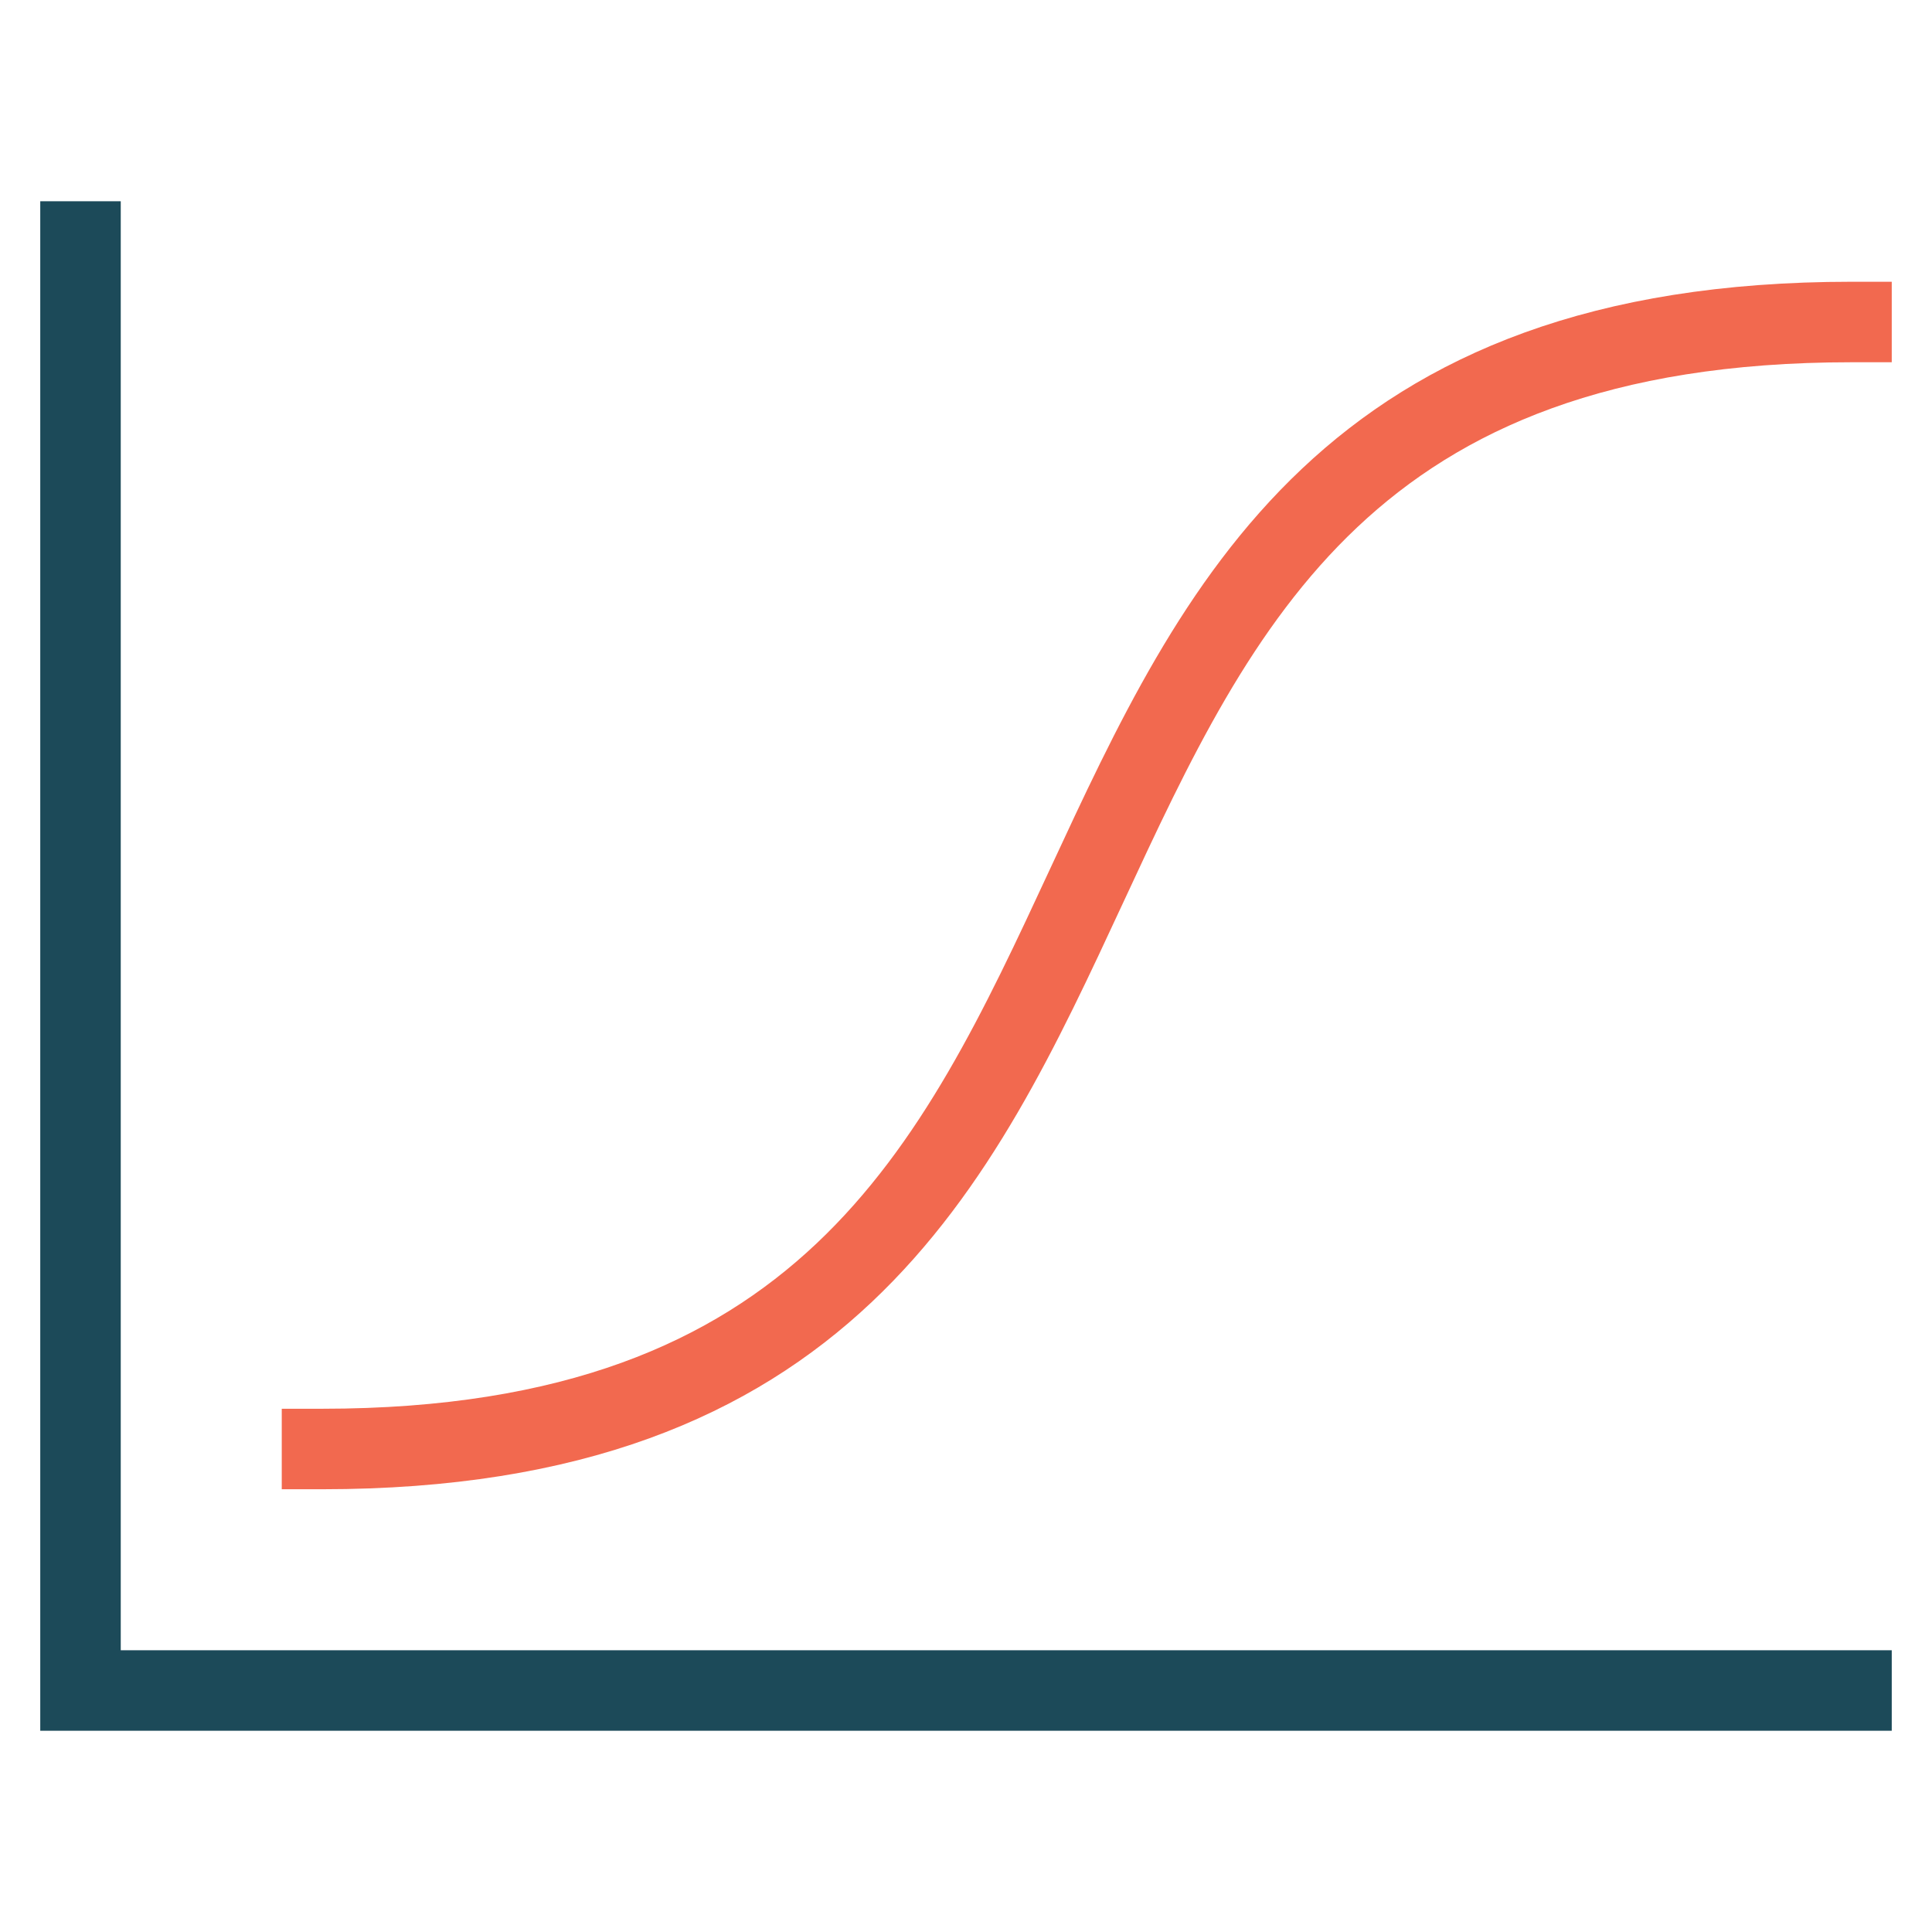
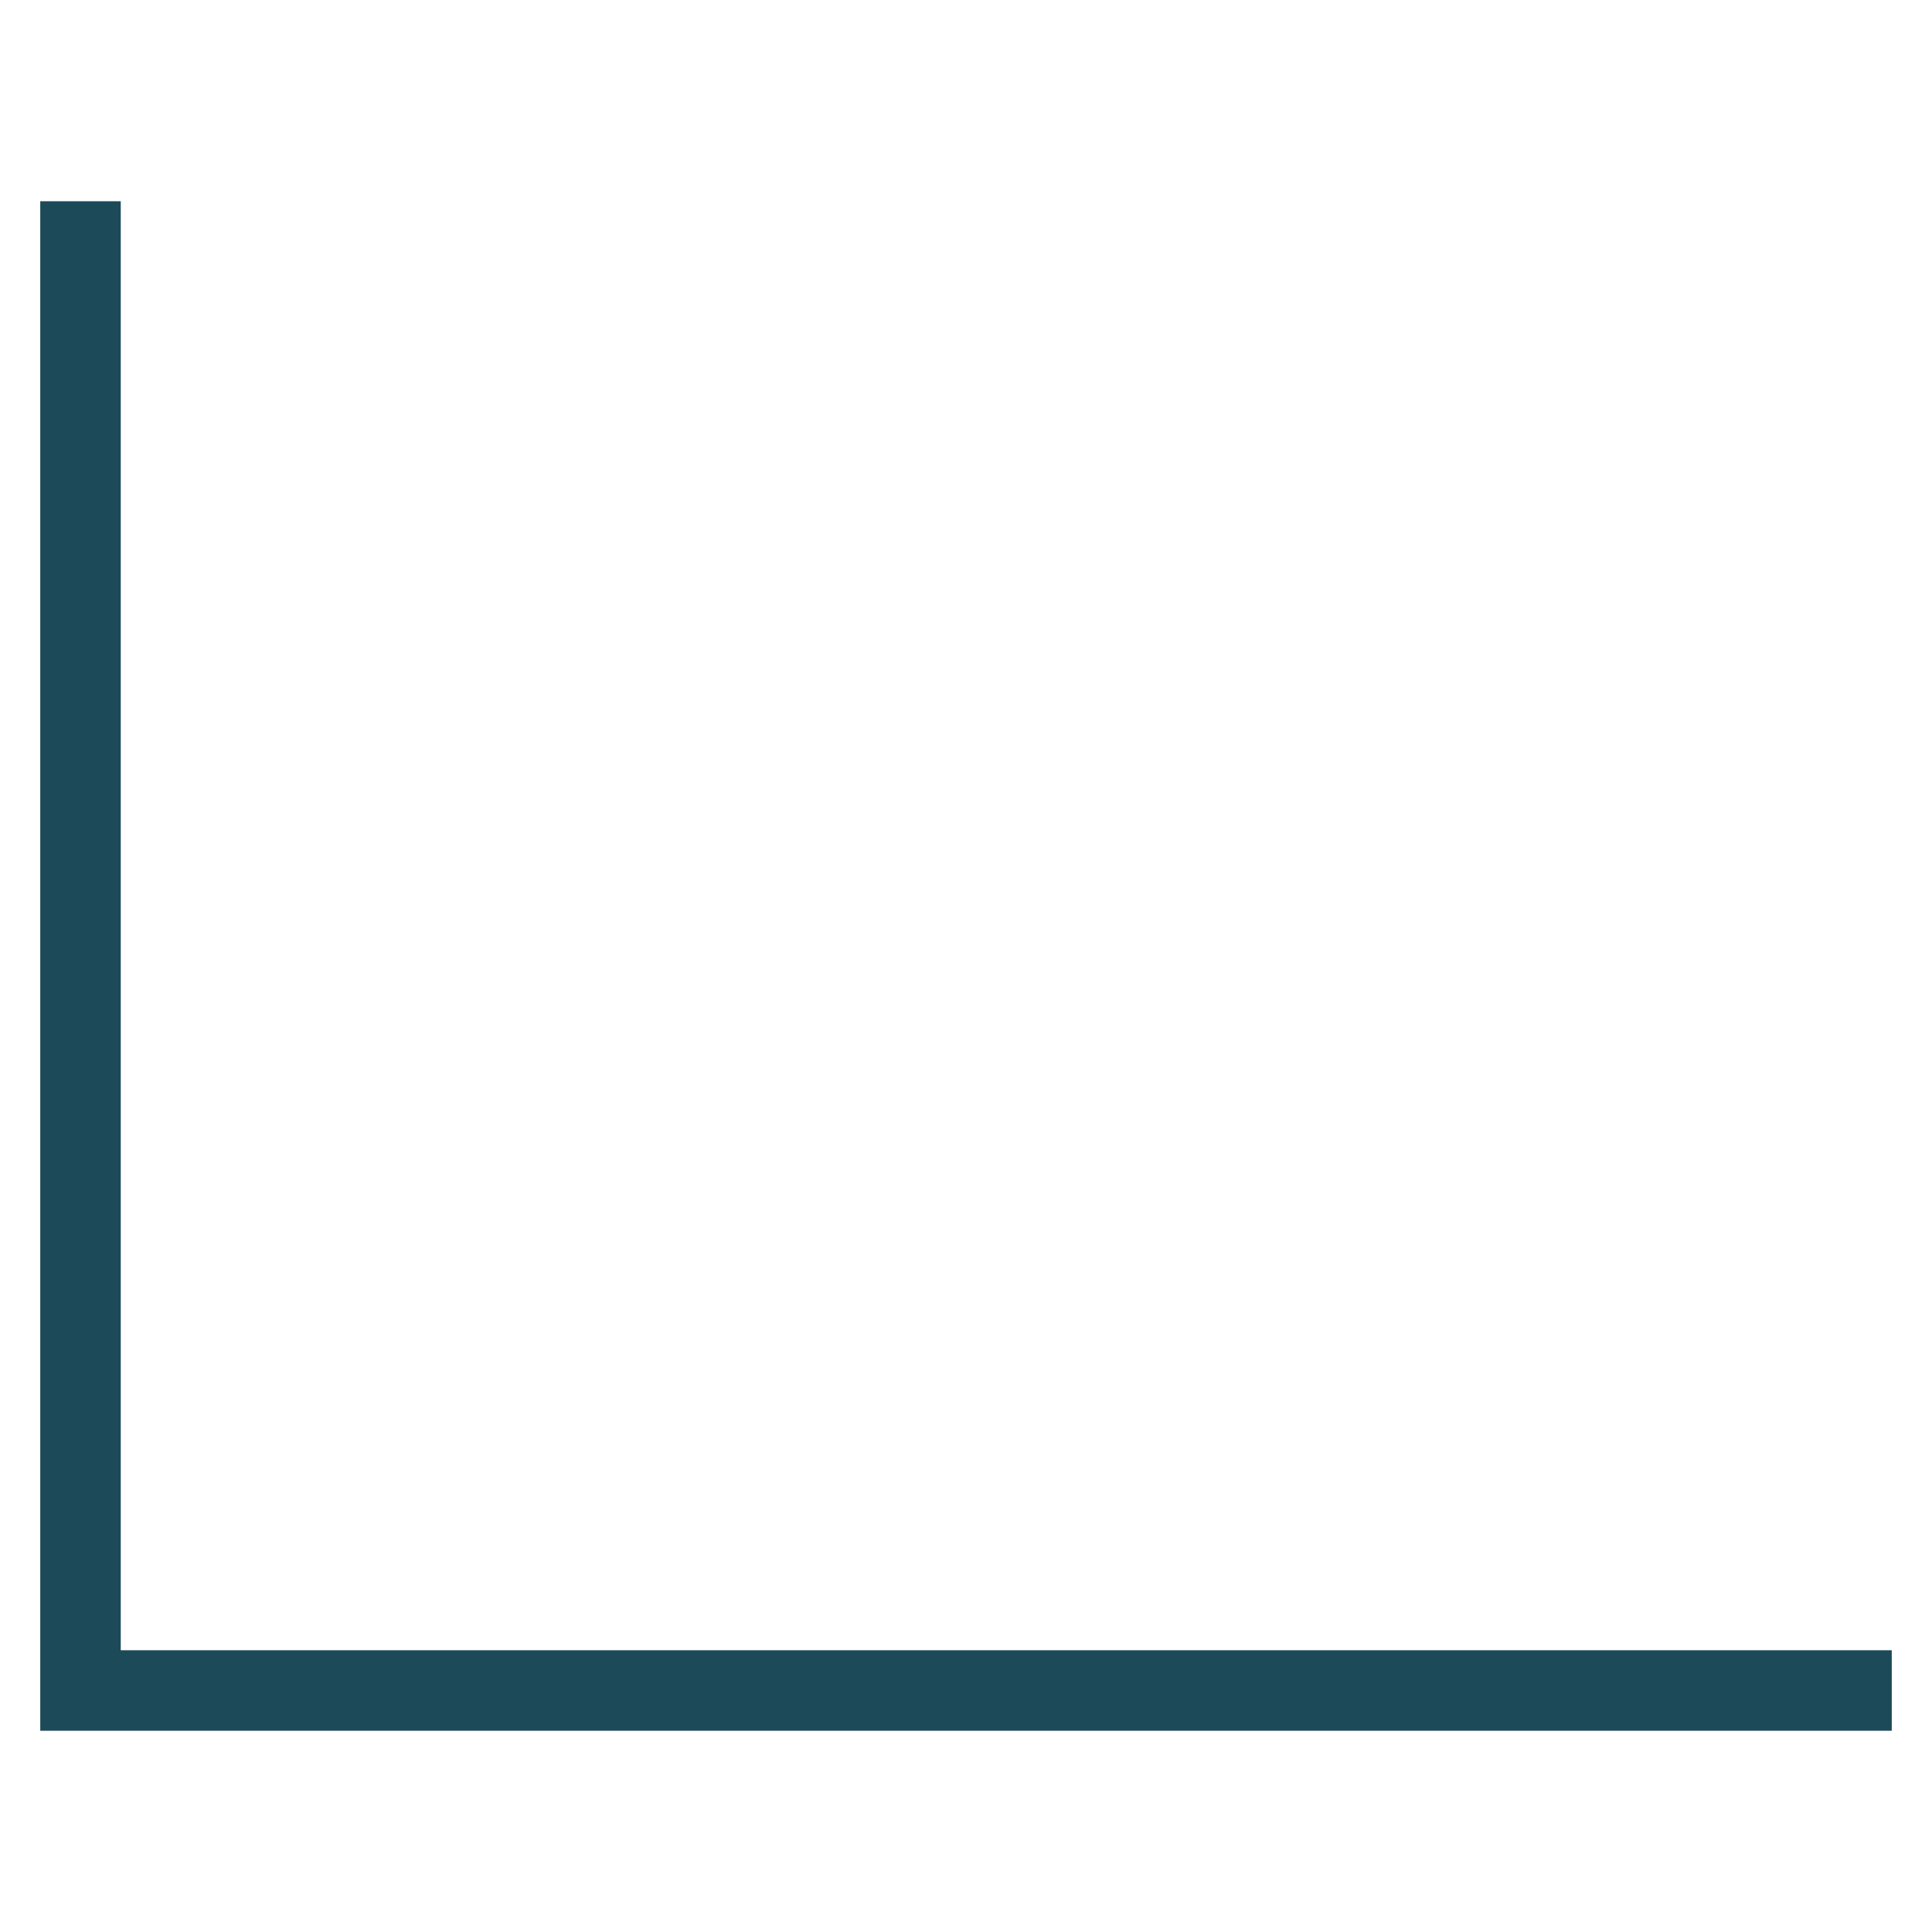
<svg xmlns="http://www.w3.org/2000/svg" width="48" height="48" viewBox="0 0 48 48">
  <g class="nc-icon-wrapper" stroke-linecap="square" stroke-linejoin="miter" stroke-width="2" fill="none" stroke="#1c4a59" stroke-miterlimit="10">
-     <path d="M8,36C33,36,21,8,46,8" stroke="#f2694f" />
    <polyline points="46 42 2 42 2 6" />
  </g>
</svg>